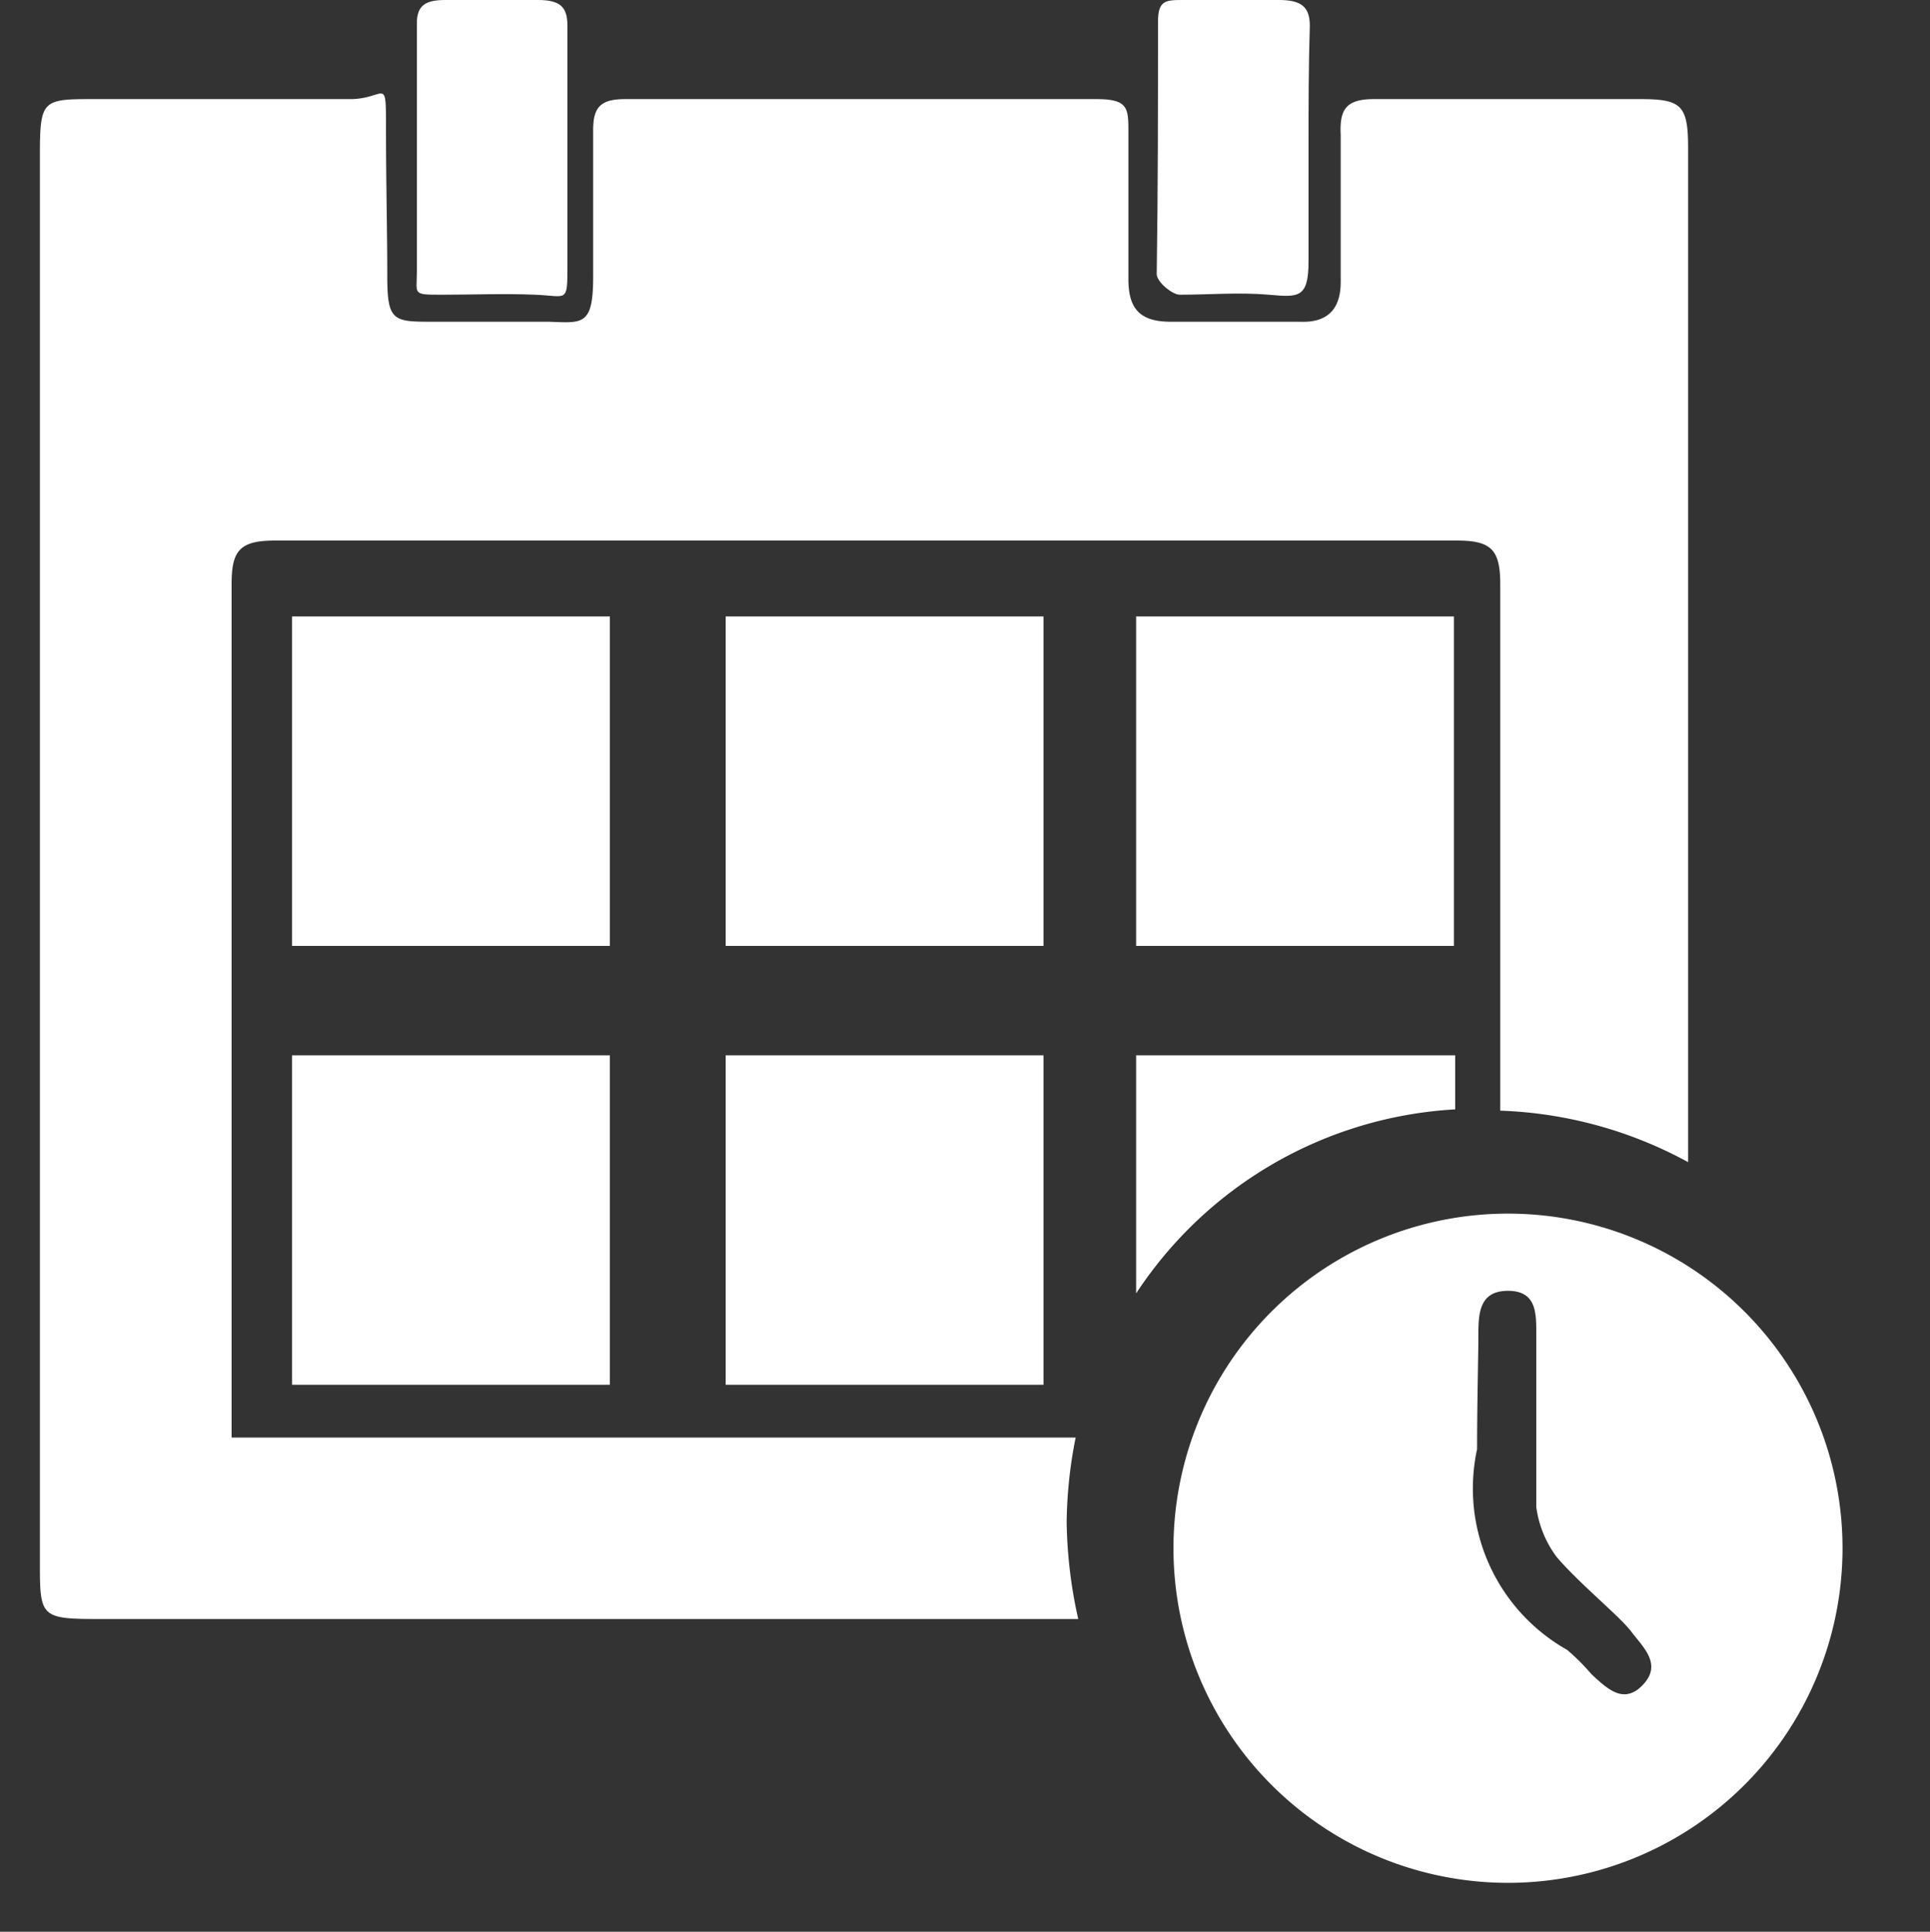
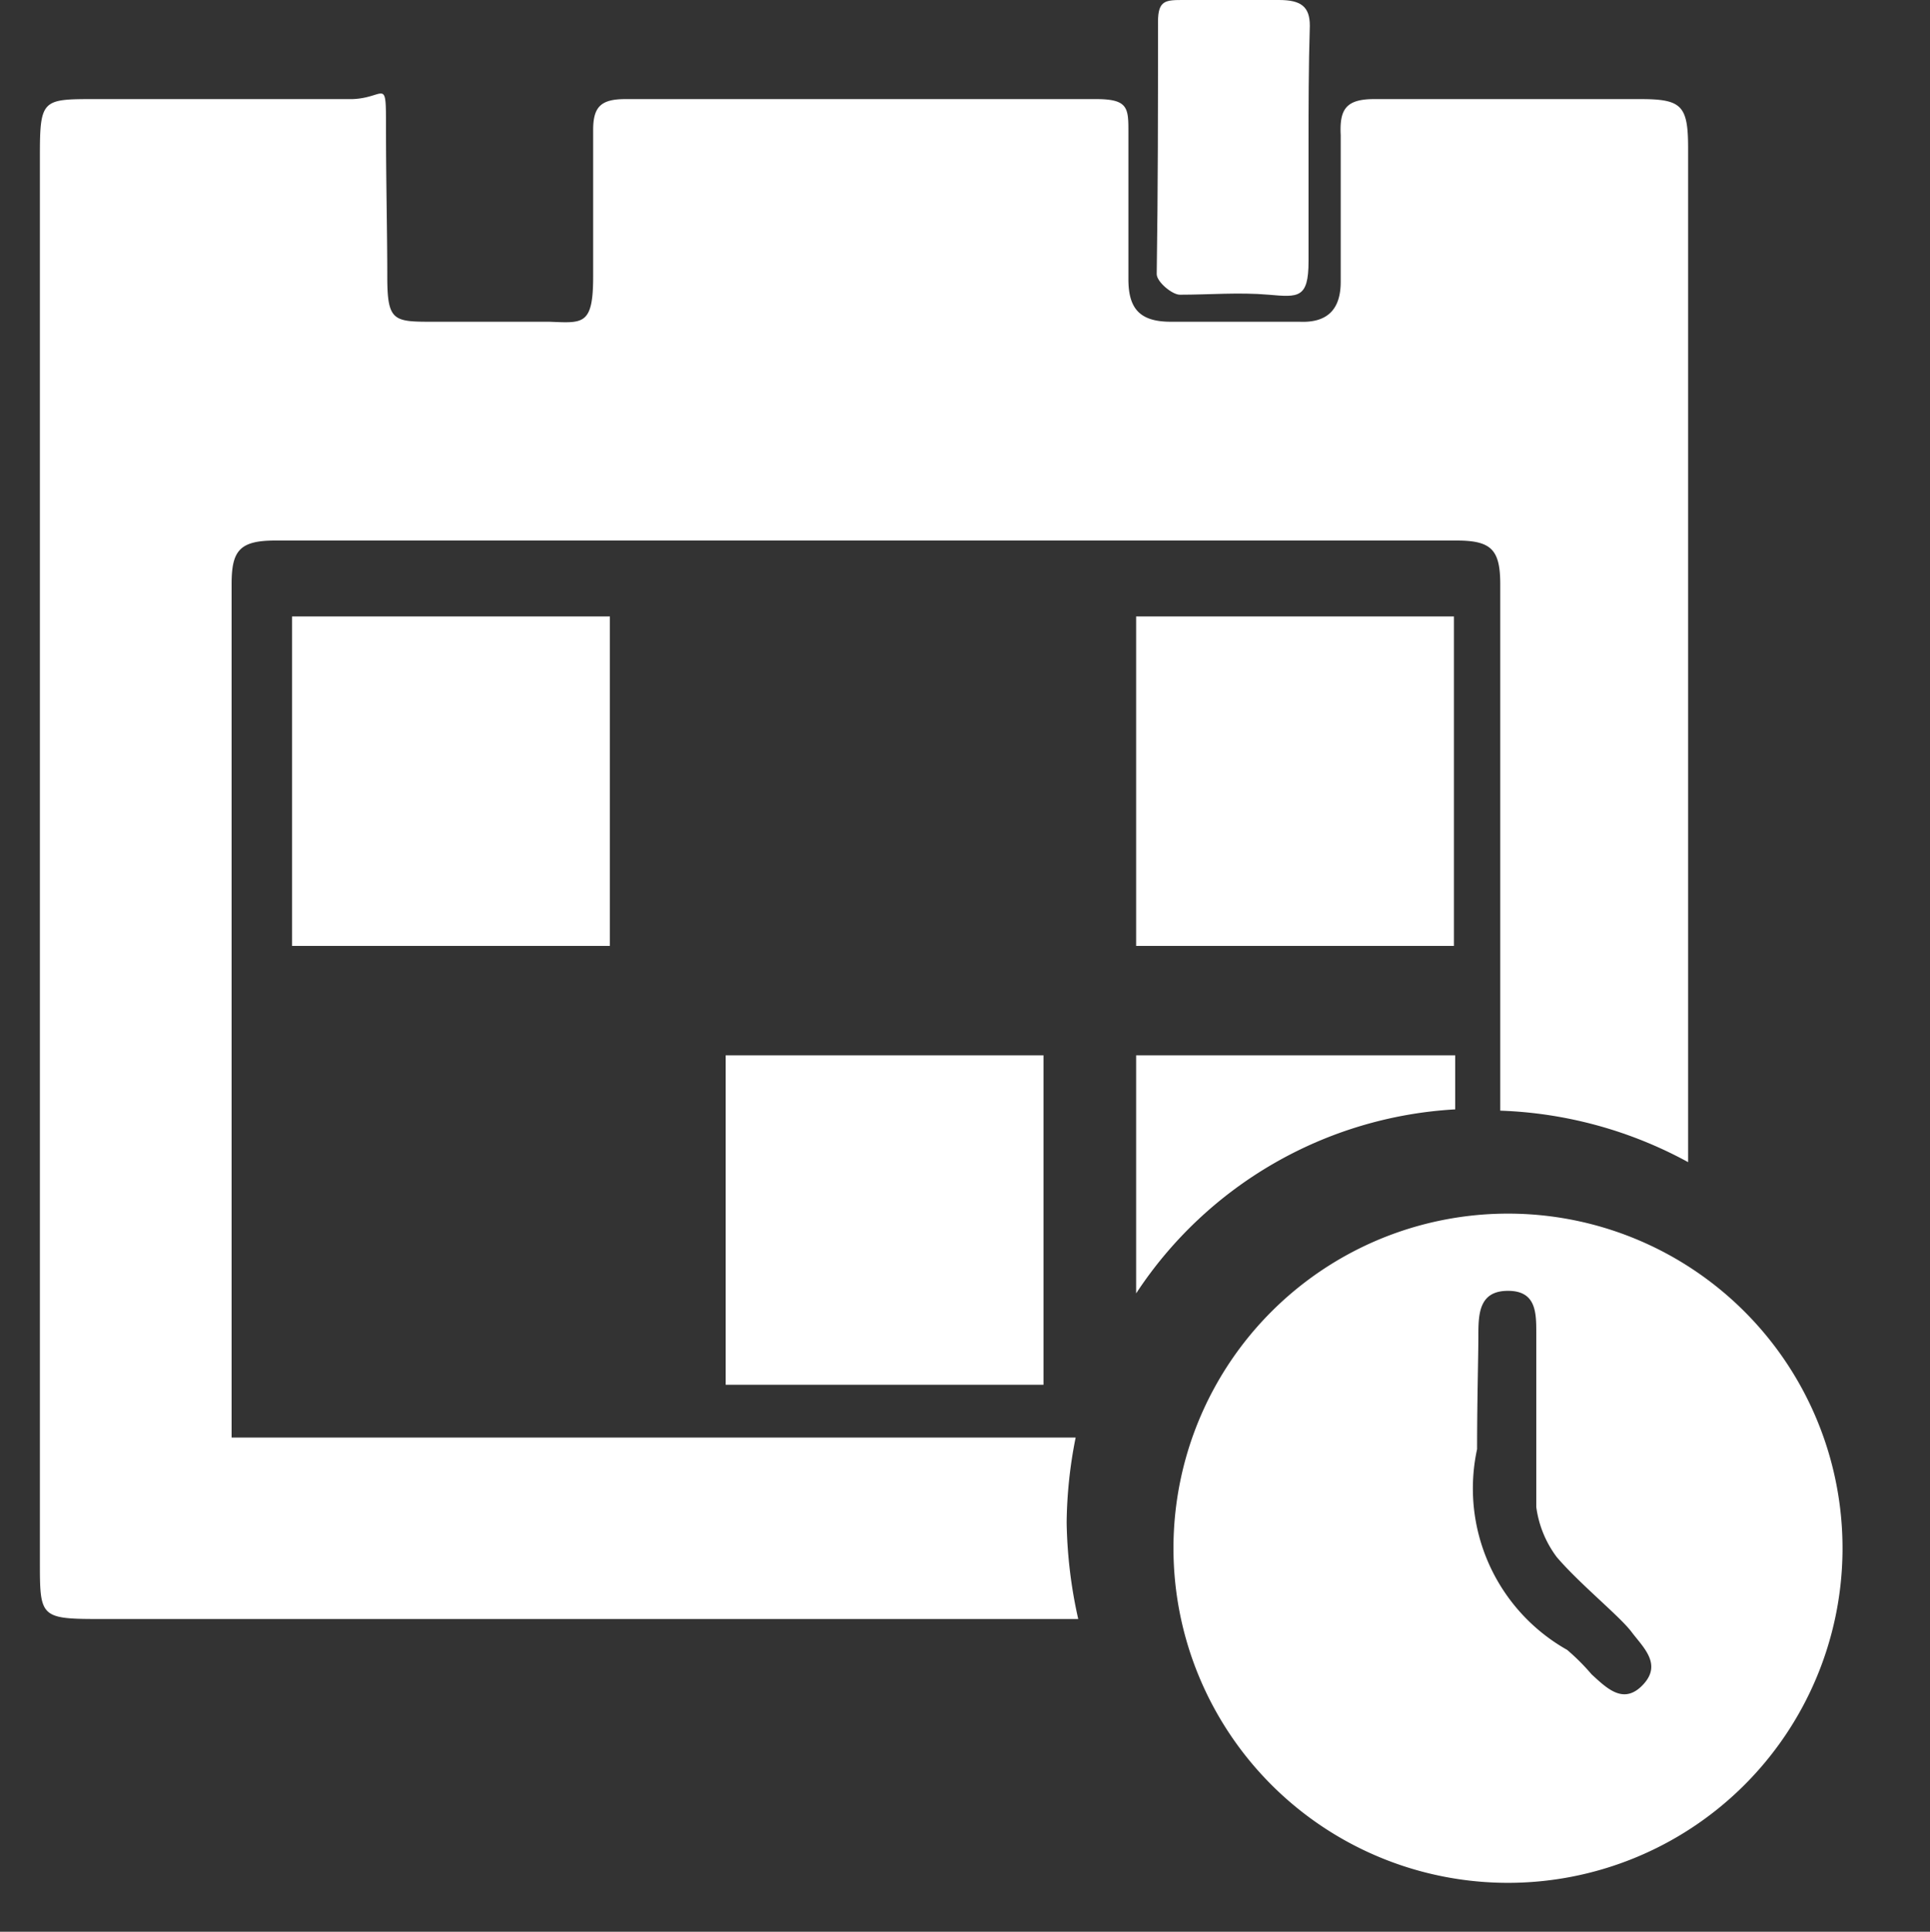
<svg xmlns="http://www.w3.org/2000/svg" viewBox="0 0 15 15.01">
  <rect x="0" y="0" width="15" height="15.01" fill="#333333" stroke="none" />
  <defs>
    <style>.cls-1{fill:none;}.cls-2{fill:#fff;}</style>
  </defs>
  <g id="Layer_2" data-name="Layer 2">
    <g id="Layer_1-2" data-name="Layer 1">
-       <rect class="cls-1" y="0.01" width="15" height="15" />
      <path class="cls-2" d="M11.71,14.63a2.6,2.6,0,1,1,2.61-2.57A2.6,2.6,0,0,1,11.71,14.63Zm-.23-3.37a1.44,1.44,0,0,0,.7,1.56,1.7,1.7,0,0,1,.19.19c.12.11.25.24.4.08s0-.29-.09-.41-.4-.37-.58-.58a.83.83,0,0,1-.16-.39c0-.45,0-.9,0-1.35,0-.16,0-.33-.22-.33s-.23.17-.23.34S11.48,10.88,11.48,11.26Z" />
      <path class="cls-2" d="M10.17,1.15c0,.3,0,.59,0,.88s-.08.28-.31.26-.46,0-.69,0c-.06,0-.18-.1-.18-.16C9,1.47,9,.82,9,.17,9,0,9.06,0,9.2,0h.74c.17,0,.24.05.24.2C10.17.52,10.17.83,10.17,1.15Z" />
-       <path class="cls-2" d="M4.41,1.15c0,.31,0,.61,0,.91s0,.24-.25.23-.48,0-.72,0-.2,0-.2-.18V.18c0-.14.07-.18.22-.18h.72c.17,0,.23.05.23.2,0,.32,0,.64,0,1Z" />
-       <rect class="cls-2" x="2.27" y="8.2" width="2.47" height="2.56" />
      <rect class="cls-2" x="2.27" y="4.79" width="2.47" height="2.56" />
      <rect class="cls-2" x="5.64" y="8.2" width="2.47" height="2.56" />
-       <rect class="cls-2" x="5.64" y="4.79" width="2.47" height="2.56" />
      <rect class="cls-2" x="8.83" y="4.79" width="2.47" height="2.56" />
      <path class="cls-2" d="M8.29,11.83a3.51,3.51,0,0,1,.07-.66H2.06l-.26,0c0-.11,0-.22,0-.32,0-2.1,0-4.21,0-6.31,0-.26.06-.34.34-.34q4.59,0,9.18,0c.27,0,.34.07.34.34,0,1.36,0,2.73,0,4.09a3.28,3.28,0,0,1,1.46.4V1.15c0-.33-.05-.38-.37-.38-.69,0-1.38,0-2.07,0-.22,0-.27.08-.26.28,0,.38,0,.76,0,1.14,0,.21-.1.32-.32.31h-1c-.24,0-.33-.1-.33-.33s0-.76,0-1.14c0-.19,0-.26-.25-.26-1.22,0-2.44,0-3.66,0-.19,0-.25.06-.25.24,0,.38,0,.76,0,1.14s-.08.36-.34.35h-.9c-.31,0-.36,0-.36-.35S3,1.41,3,1,3,.76,2.74.77c-.66,0-1.32,0-2,0-.41,0-.43,0-.43.44V12.13c0,.43,0,.45.45.45H8.38A3.66,3.66,0,0,1,8.29,11.83Z" />
      <path class="cls-2" d="M11.31,8.62V8.2H8.83v1.85A3.18,3.18,0,0,1,11.31,8.62Z" />
    </g>
  </g>
</svg>